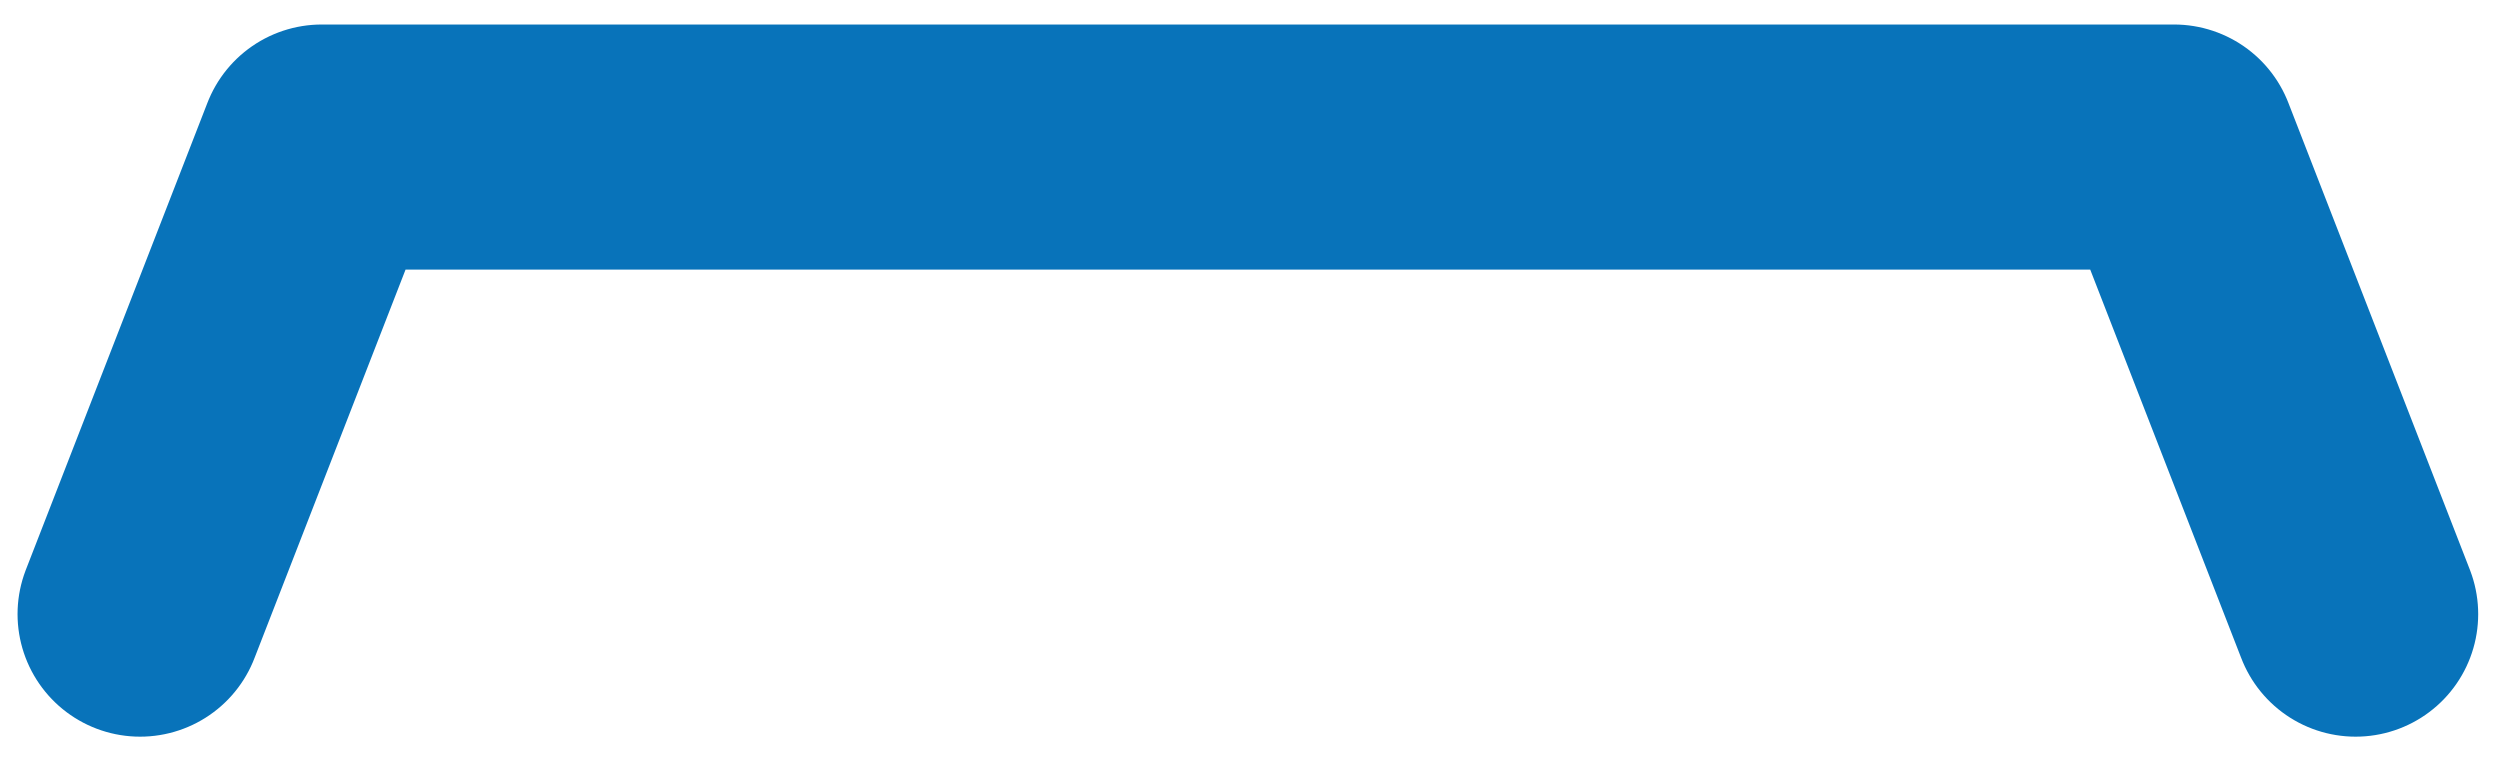
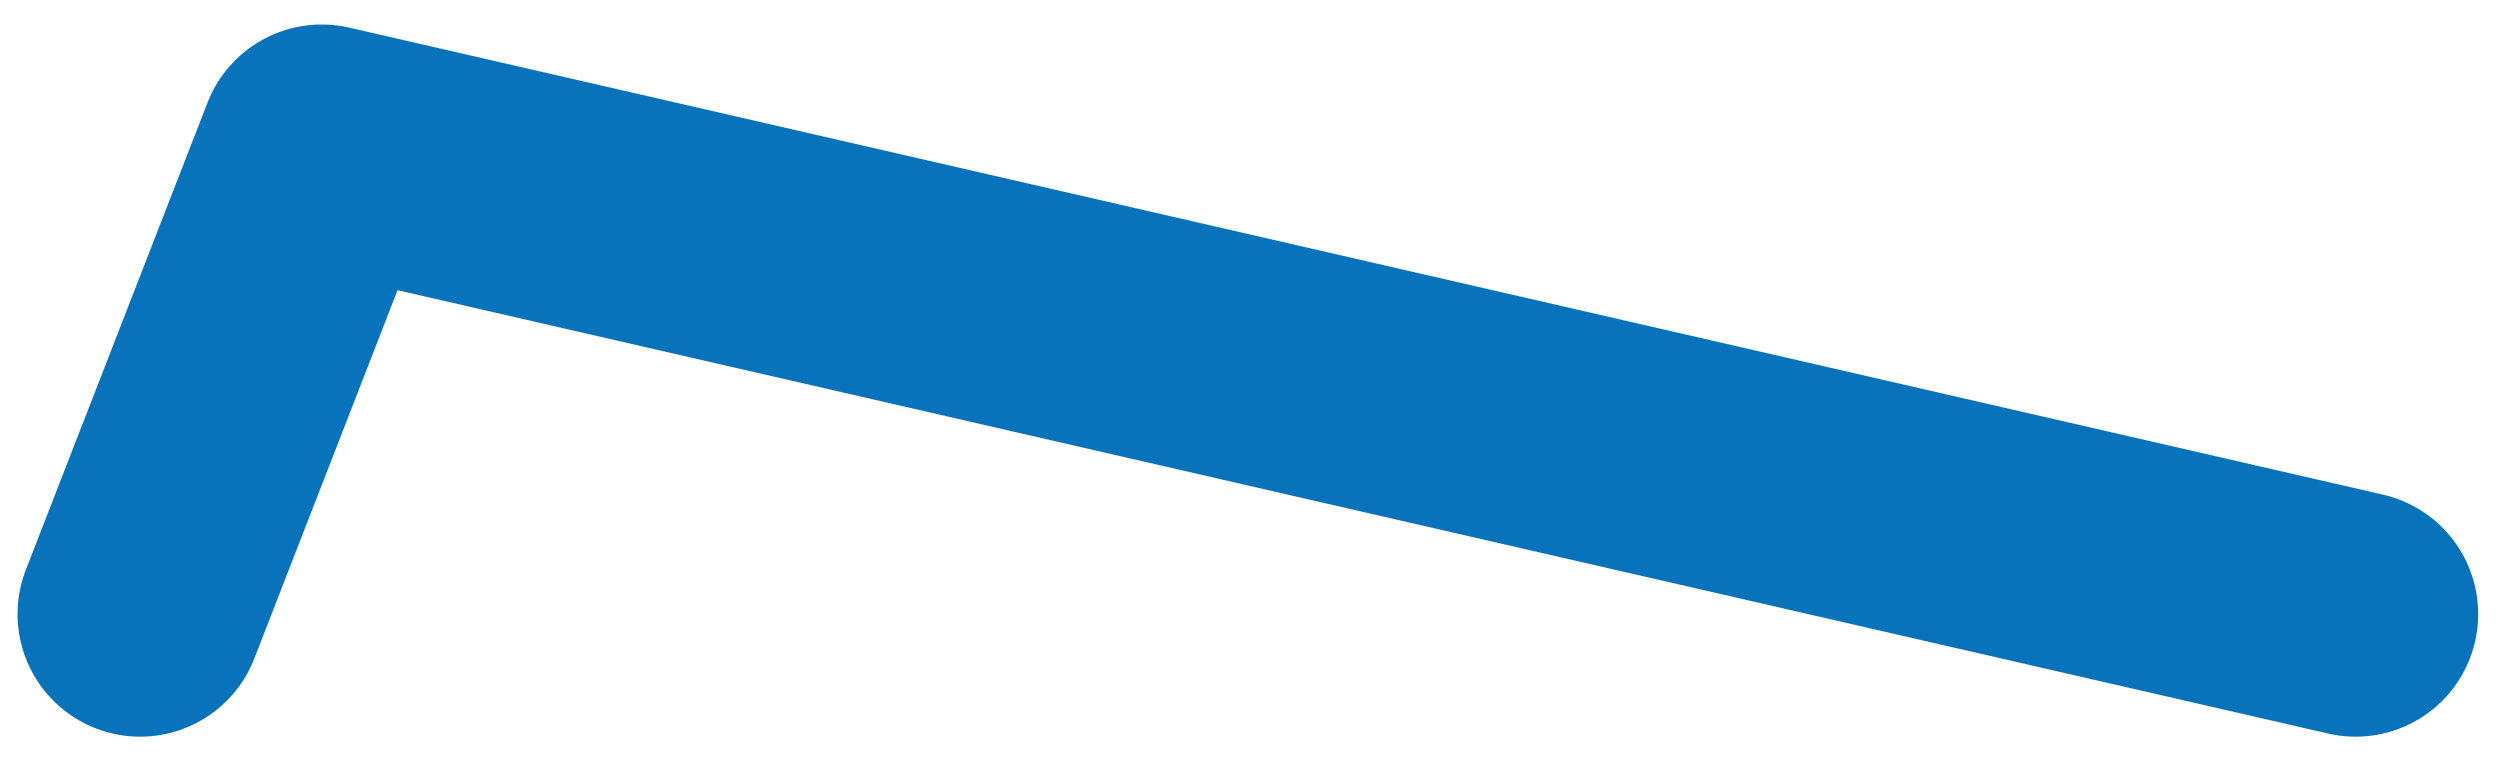
<svg xmlns="http://www.w3.org/2000/svg" width="51" height="16" viewBox="0 0 51 16" fill="none">
-   <path d="M2.858 12.528L6.563 3H44.351L48.055 12.528" stroke="#0873BA" stroke-width="5" stroke-linecap="round" stroke-linejoin="round" />
+   <path d="M2.858 12.528L6.563 3L48.055 12.528" stroke="#0873BA" stroke-width="5" stroke-linecap="round" stroke-linejoin="round" />
</svg>